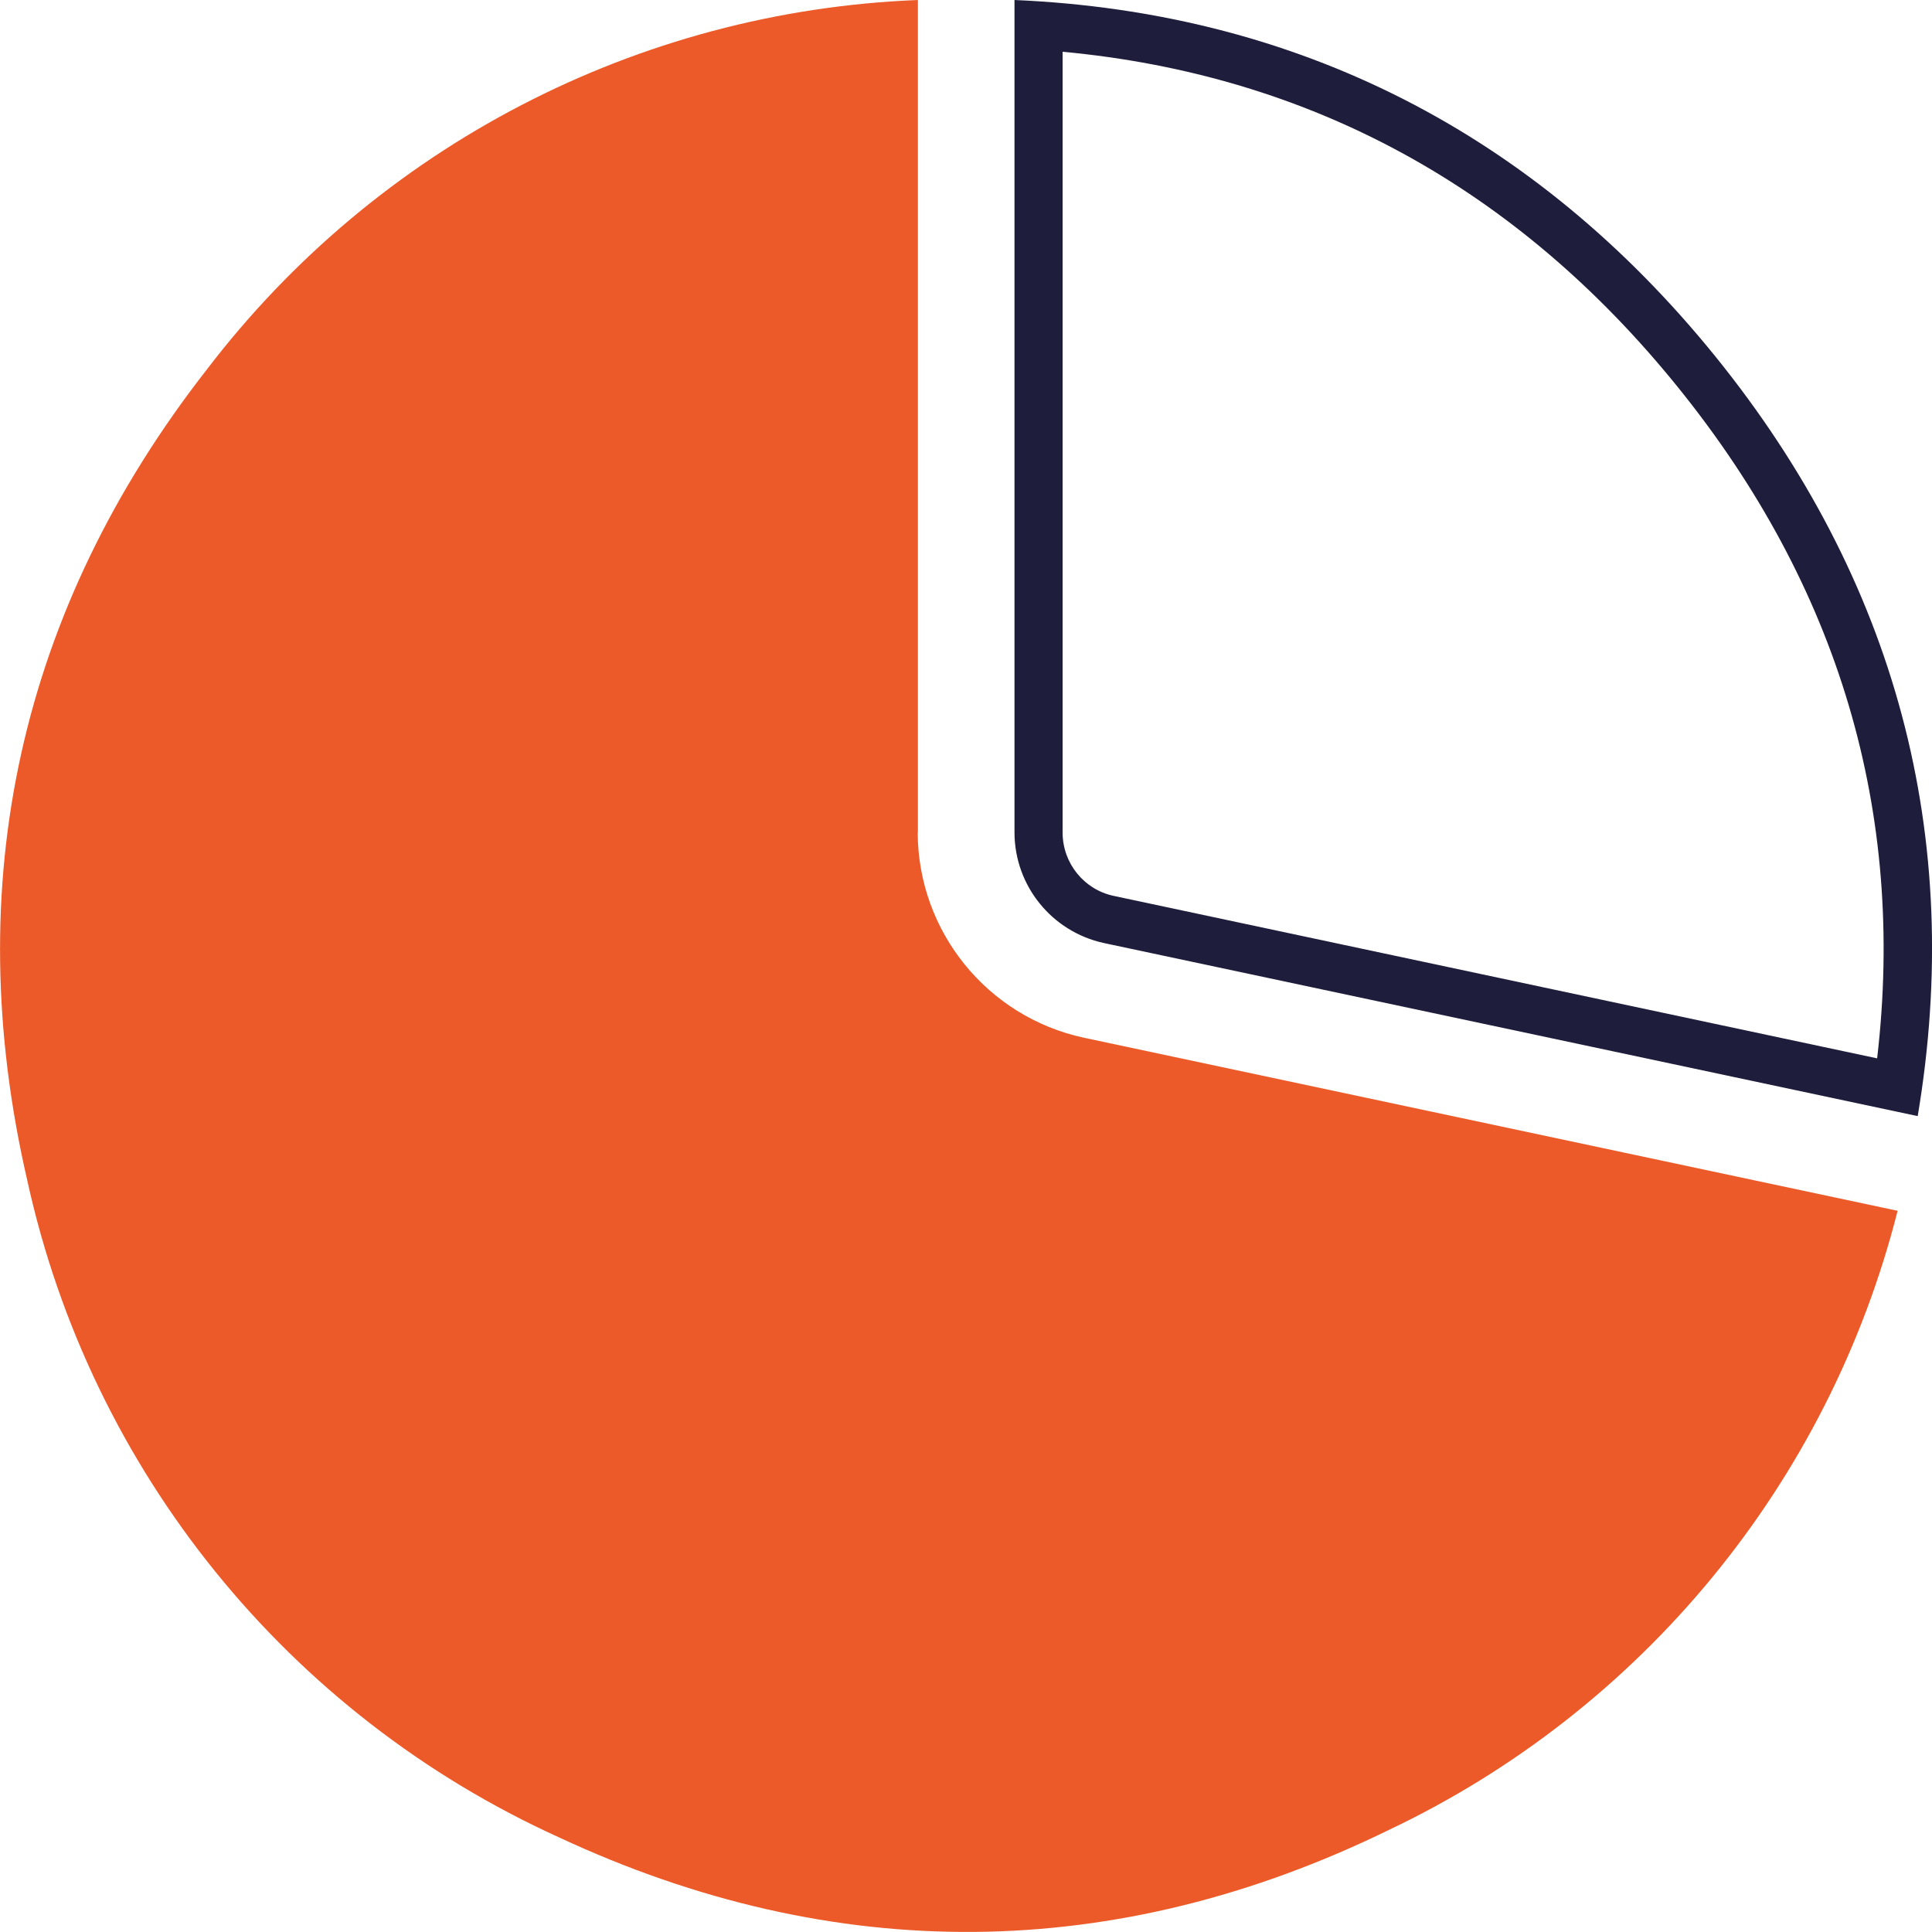
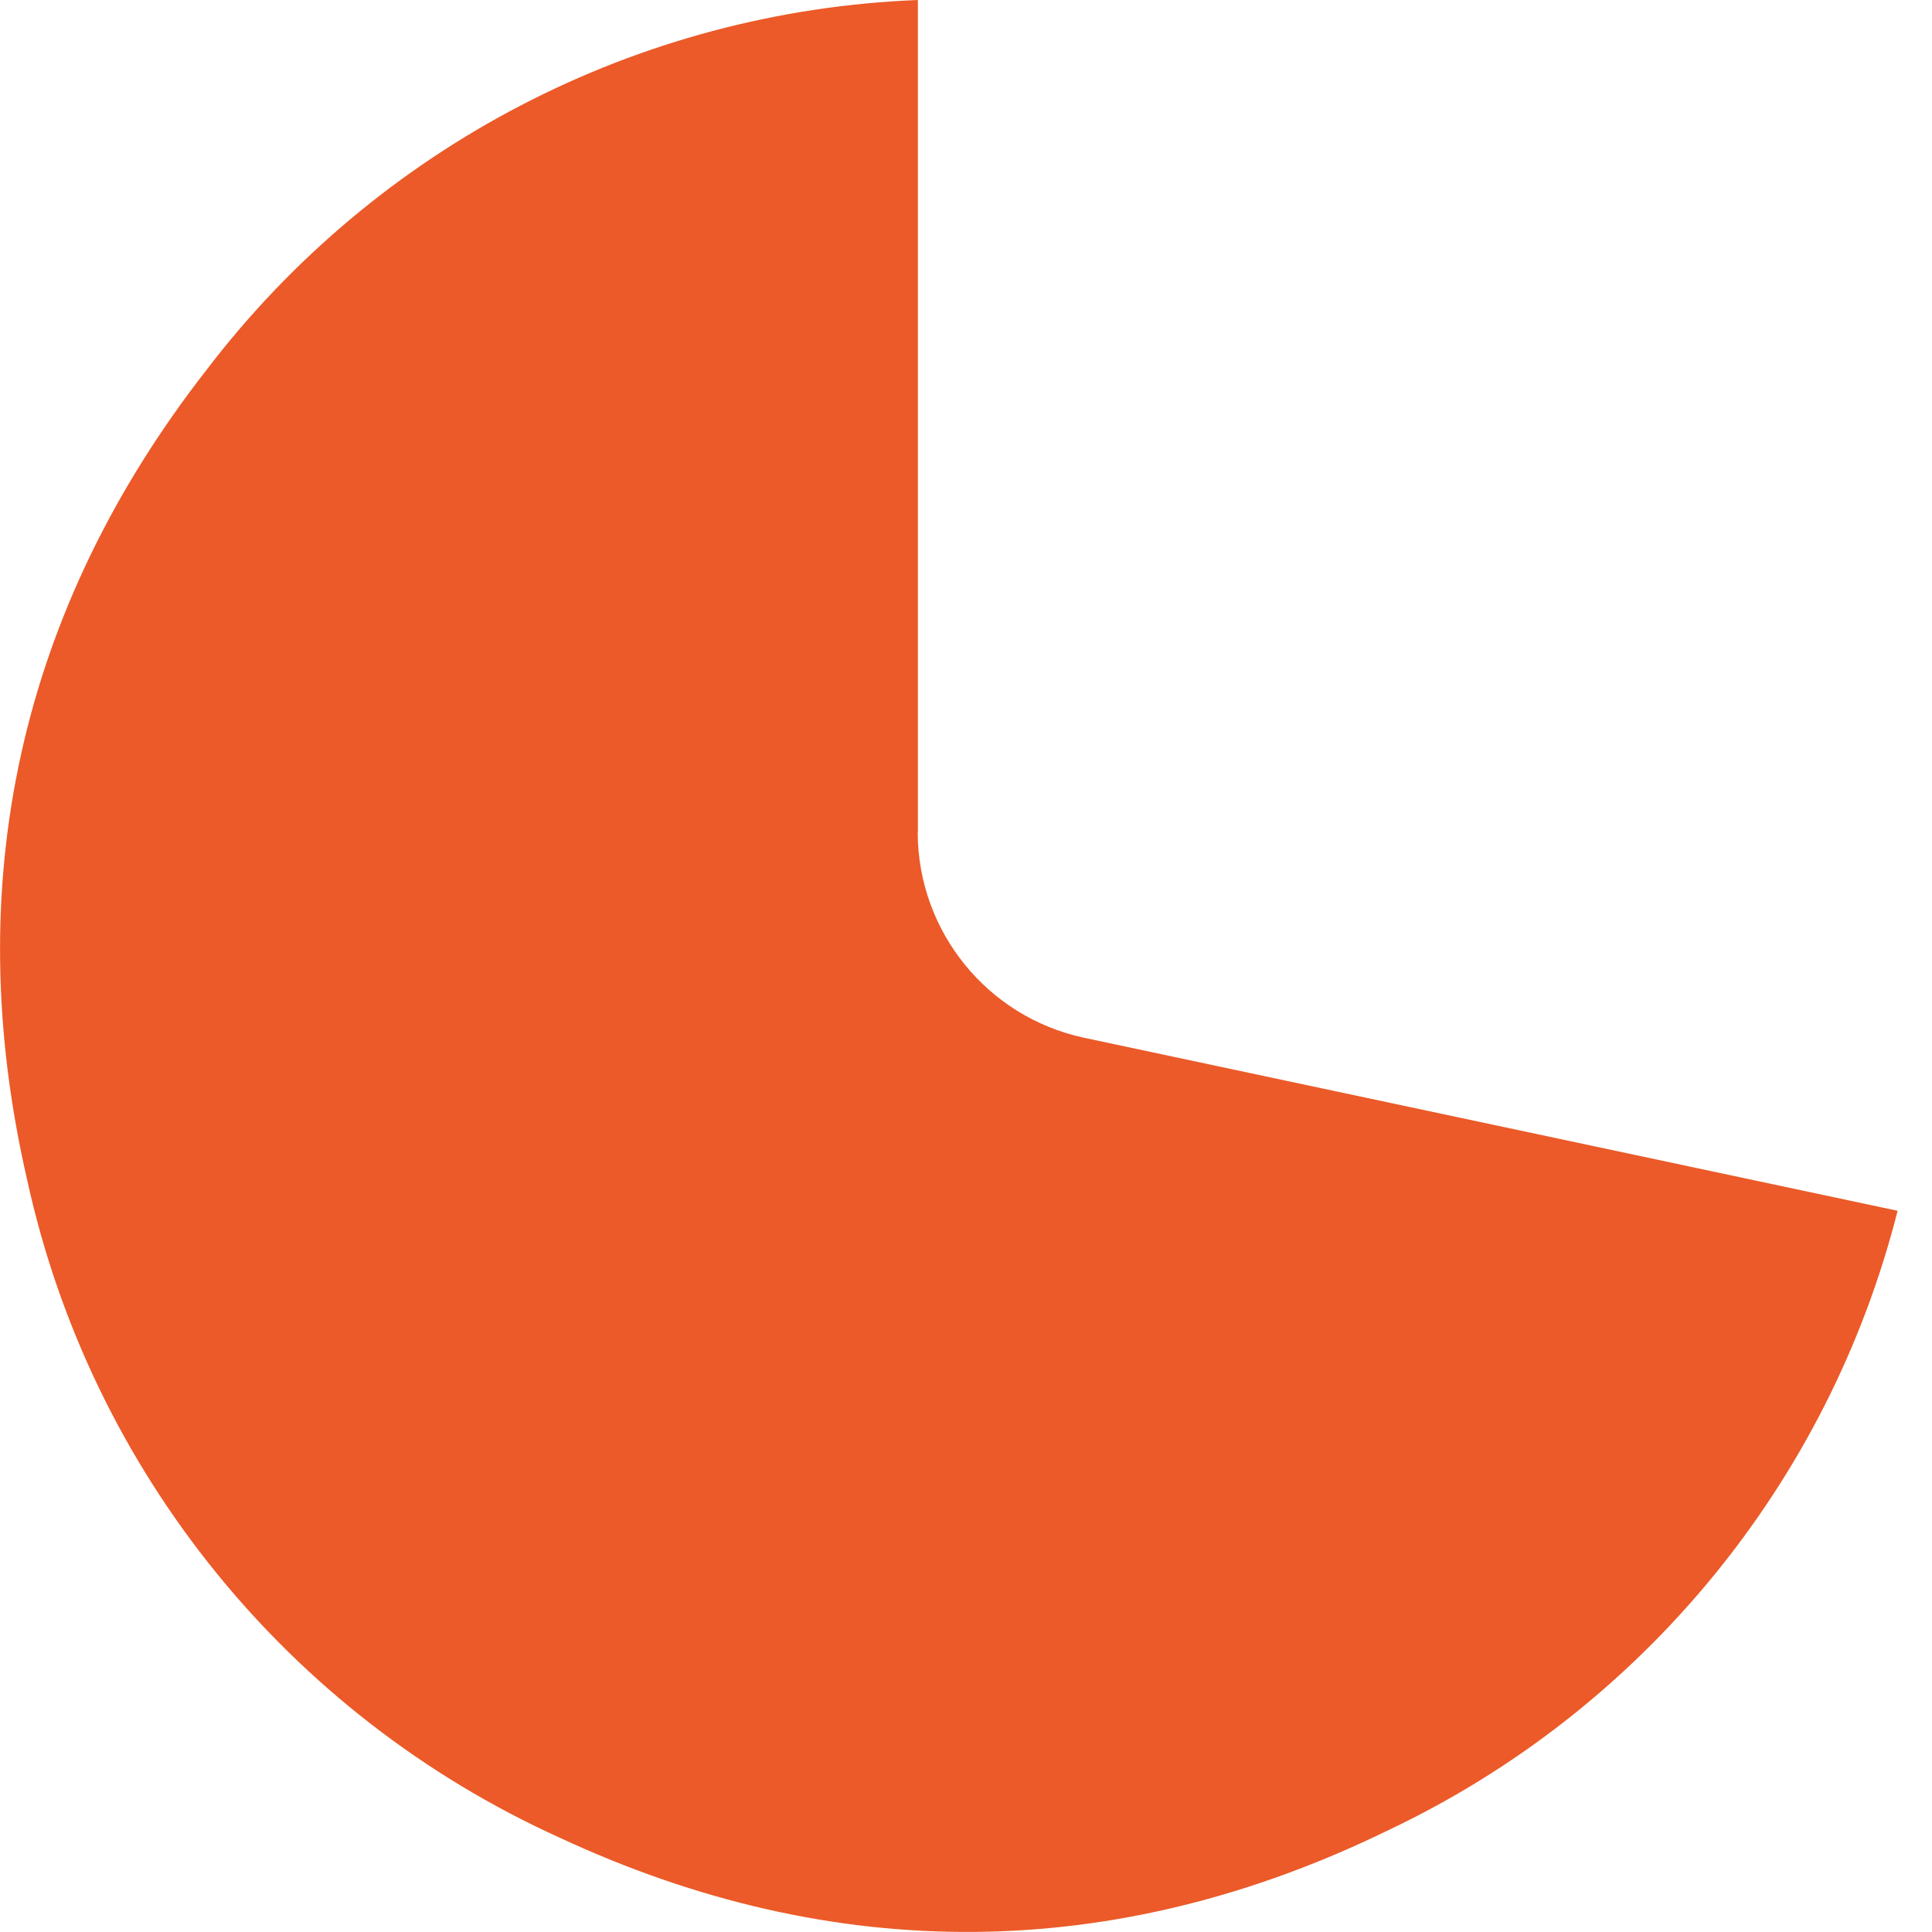
<svg xmlns="http://www.w3.org/2000/svg" id="Layer_1" viewBox="0 0 100 100">
  <defs>
    <style>.cls-1{fill:#1e1e3c;}.cls-2{fill:#eb5a28;}</style>
  </defs>
-   <path id="Path_39" class="cls-1" d="M55.01,2.68c12.77,1.19,23.47,7.01,31.82,17.34,8.35,10.32,11.82,22.01,10.33,34.76l-39.52-8.41c-1.54-.33-2.63-1.69-2.64-3.26V2.68M52.51,0v43.1c.01,2.75,1.93,5.12,4.62,5.71l42.13,8.96c2.43-14.45-1.12-27.76-10.48-39.33C79.41,6.87,67.13.63,52.51,0Z" />
  <path id="Path_40" class="cls-2" d="M47.51,43.1V0c-14.5.57-27.99,7.58-36.8,19.12C1.02,31.53-2.13,45.75,1.41,61.09c3.3,15.05,13.5,27.65,27.52,34.01,14.26,6.65,28.81,6.53,42.95-.38,13.11-6.22,22.77-17.97,26.34-32.05l-42.13-8.96c-4.99-1.08-8.57-5.49-8.59-10.61Z" />
</svg>